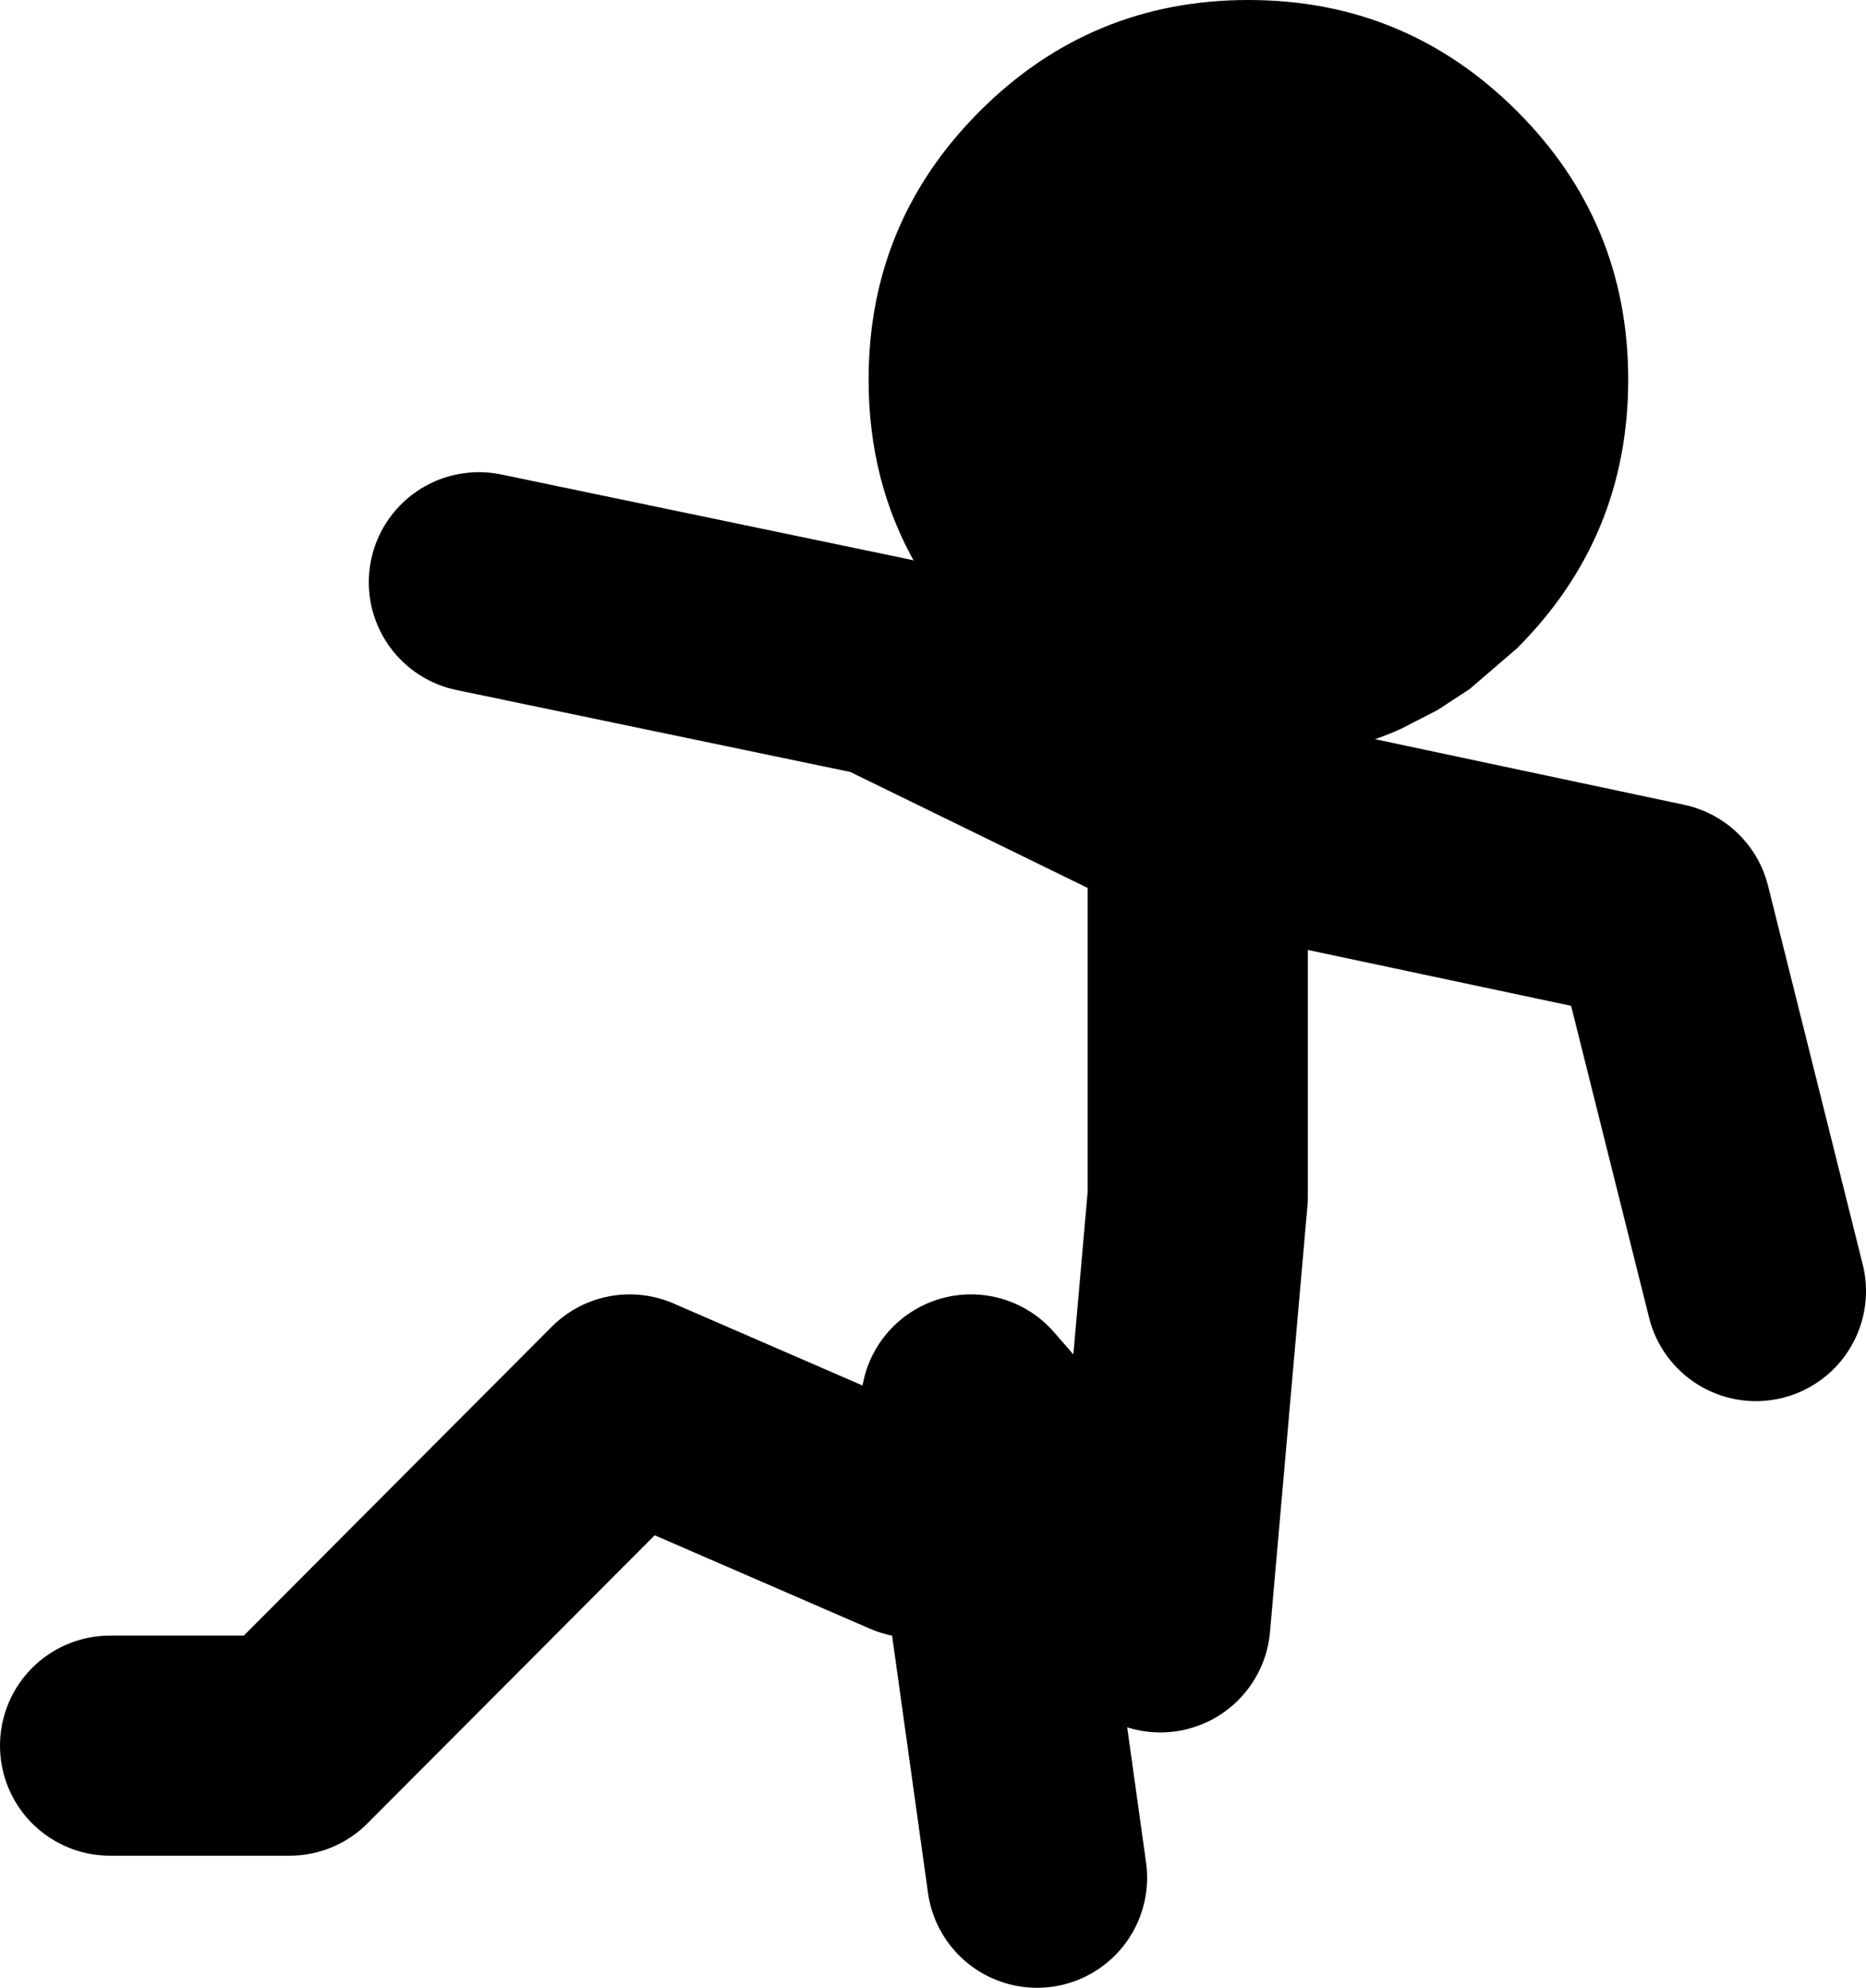
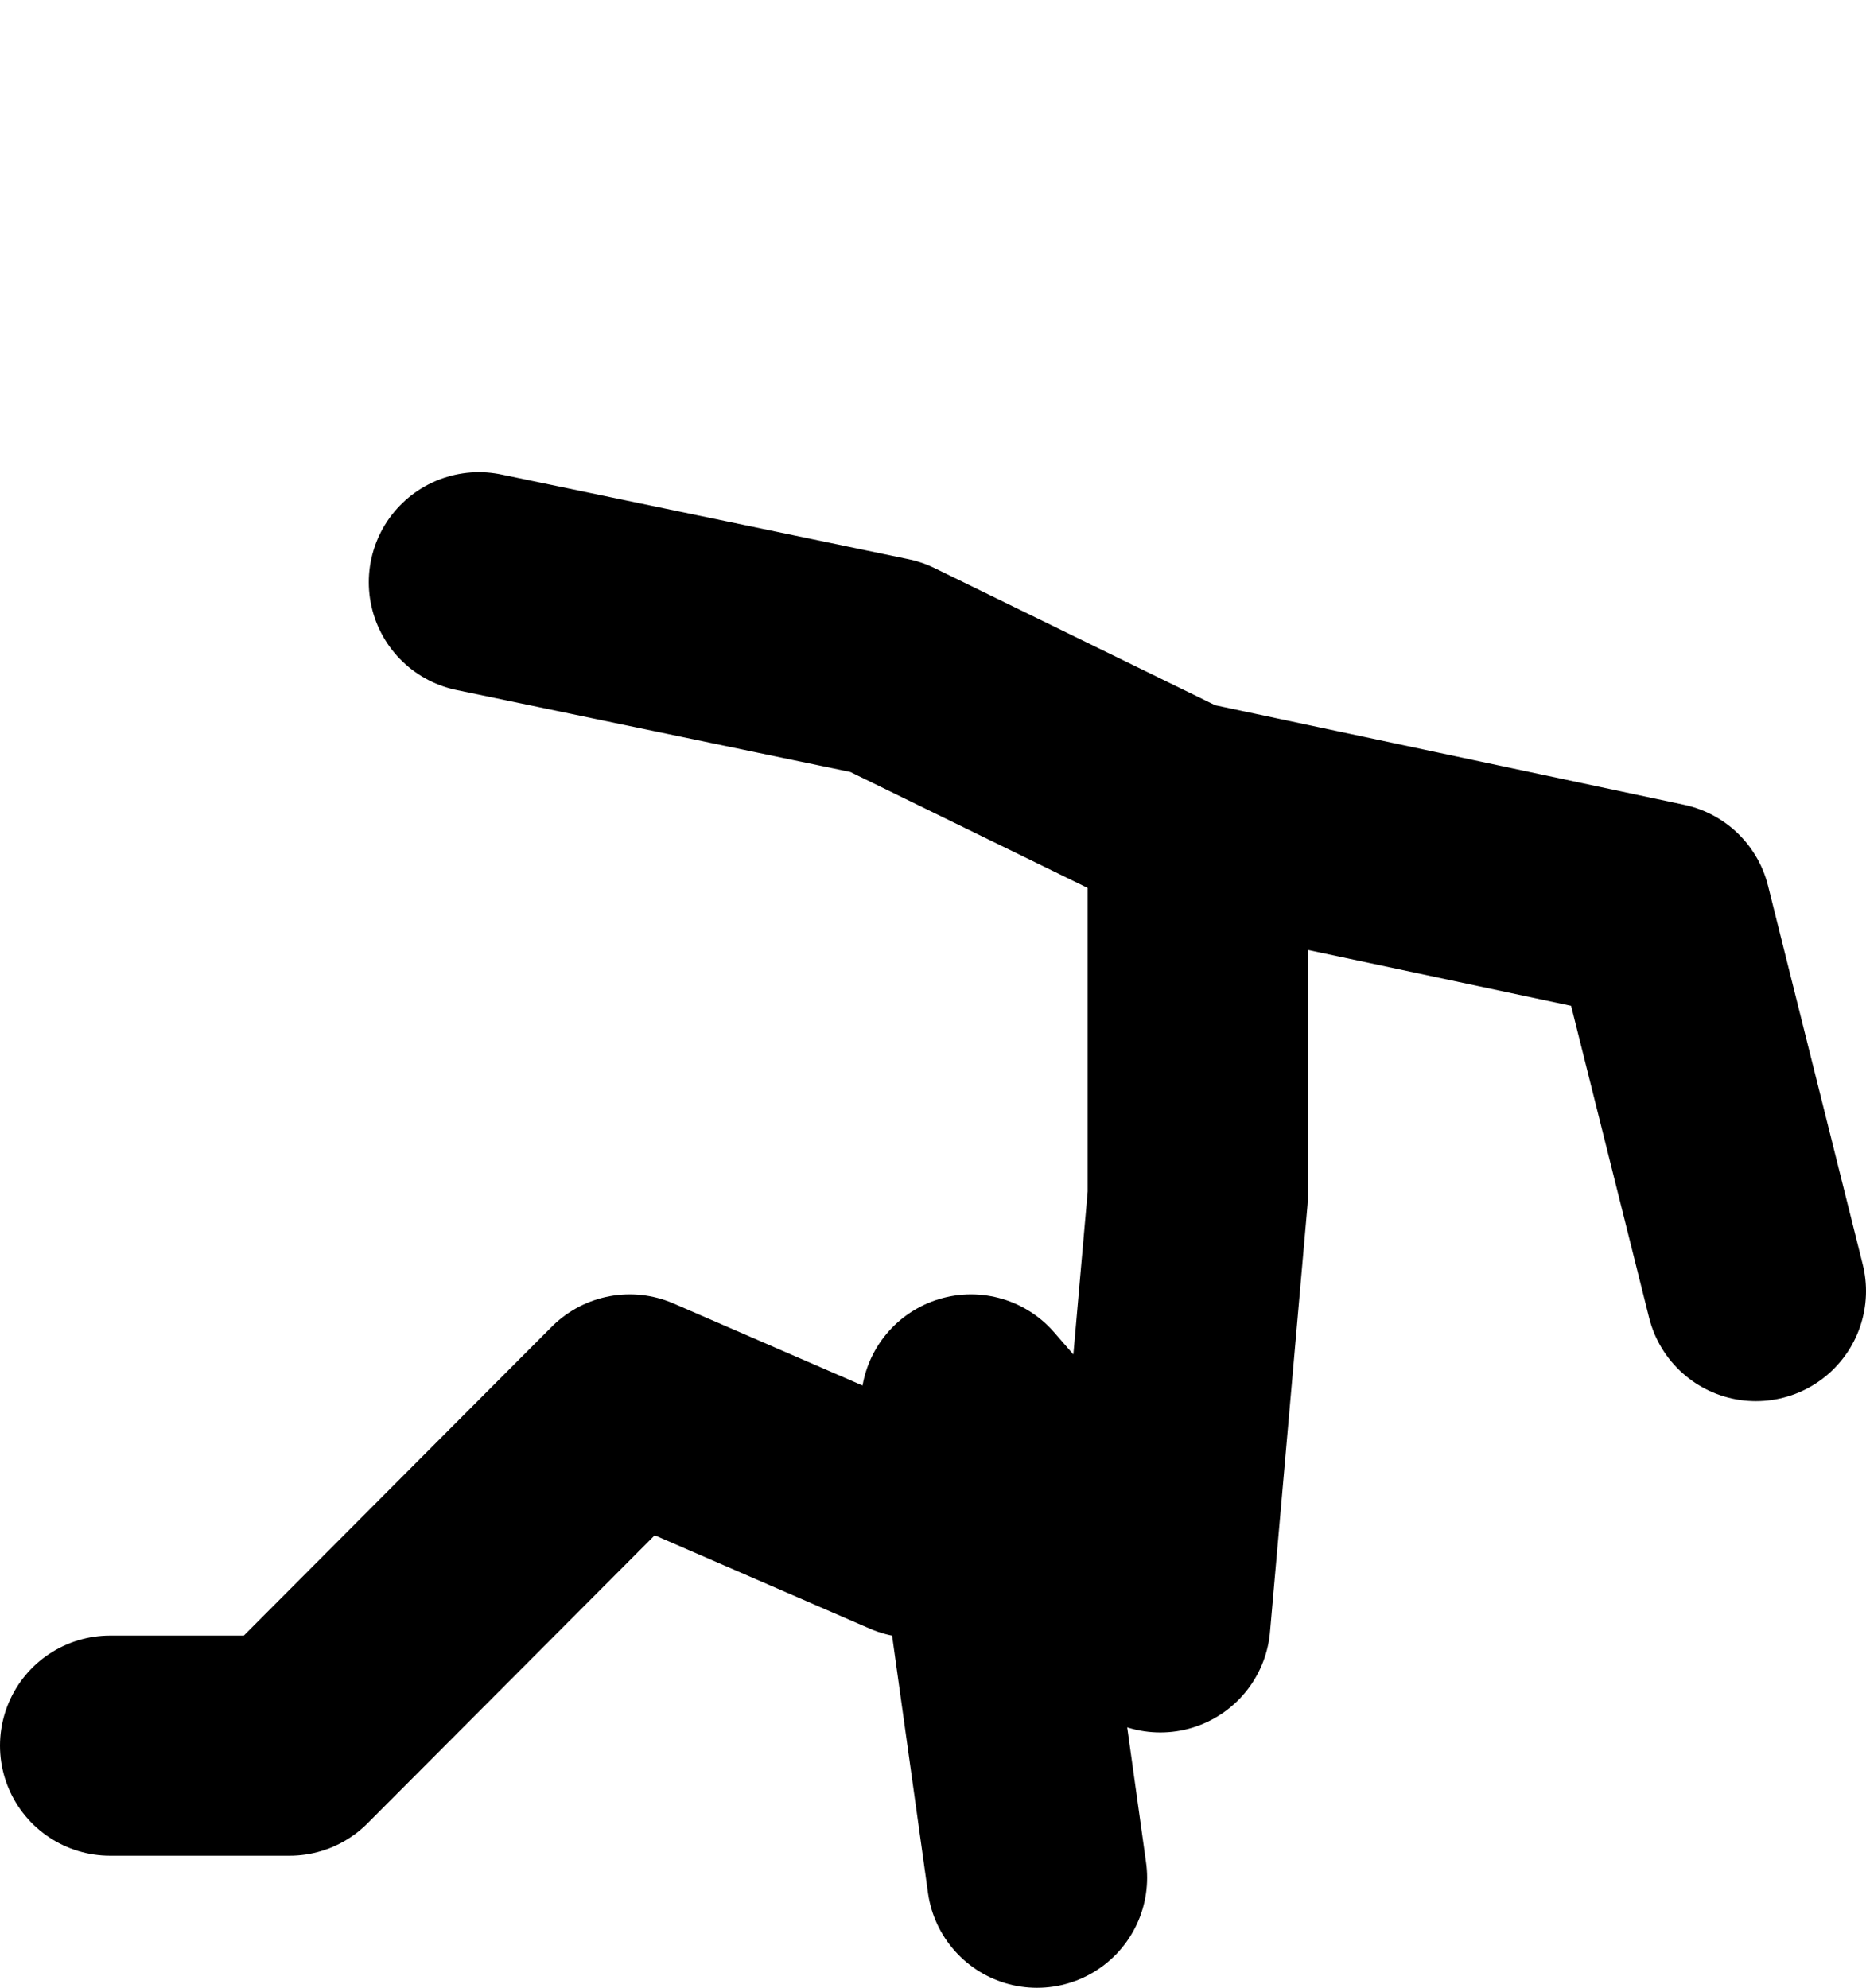
<svg xmlns="http://www.w3.org/2000/svg" height="90.3px" width="84.75px">
  <g transform="matrix(1.0, 0.0, 0.0, 1.0, -25.8, -17.55)">
    <path d="M47.55 44.0 L66.05 47.85 79.35 54.35 101.25 59.0 105.55 76.2 M67.3 86.95 L54.4 81.35 38.95 96.85 30.8 96.85 M72.9 102.85 L69.9 81.35 78.5 91.25 80.2 71.9 80.2 54.75 79.35 54.35" fill="none" stroke="#000000" stroke-linecap="round" stroke-linejoin="round" stroke-width="10.0" />
-     <path d="M82.5 17.55 Q89.65 17.55 94.7 22.6 99.75 27.65 99.75 34.8 99.75 41.95 94.7 47.0 L92.55 48.85 91.1 49.8 89.45 50.65 Q87.35 51.6 85.0 51.9 L83.6 52.05 82.5 52.05 81.15 52.0 80.35 51.95 Q76.55 51.5 73.35 49.5 71.75 48.45 70.3 47.0 68.55 45.25 67.4 43.2 65.25 39.45 65.25 34.8 65.25 27.65 70.3 22.6 75.35 17.55 82.5 17.55" fill="#000000" fill-rule="evenodd" stroke="none" />
  </g>
</svg>